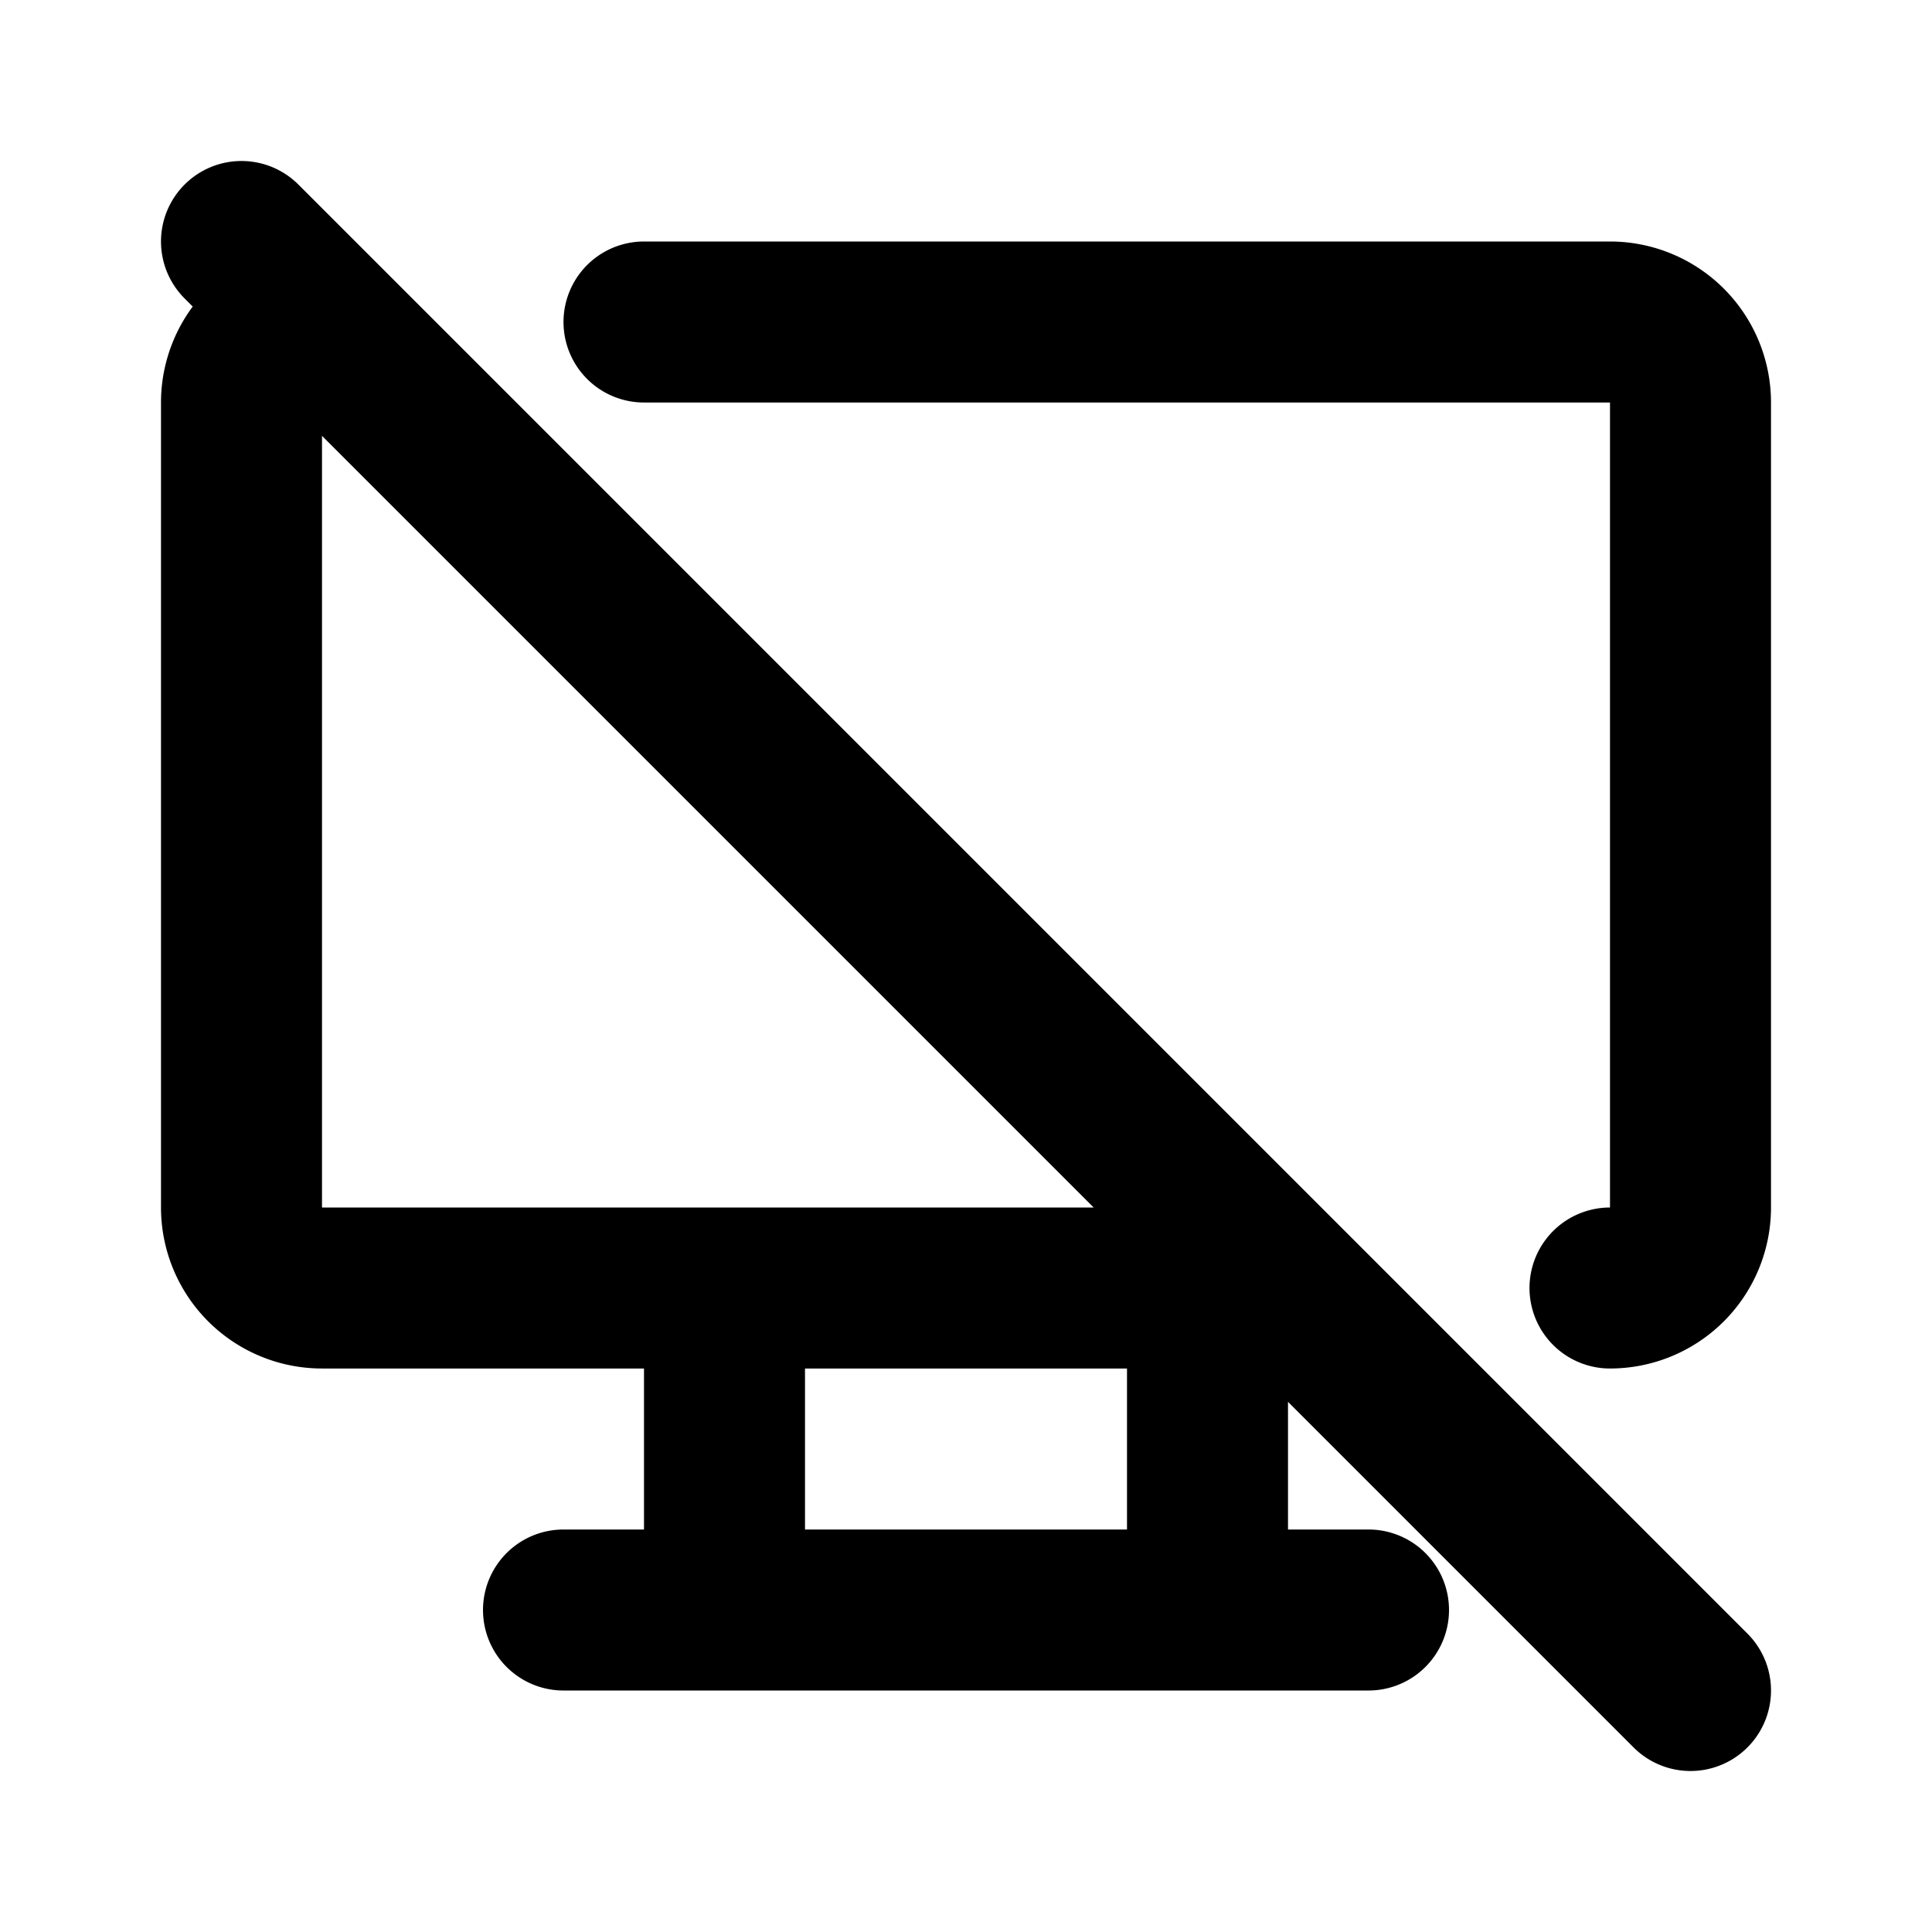
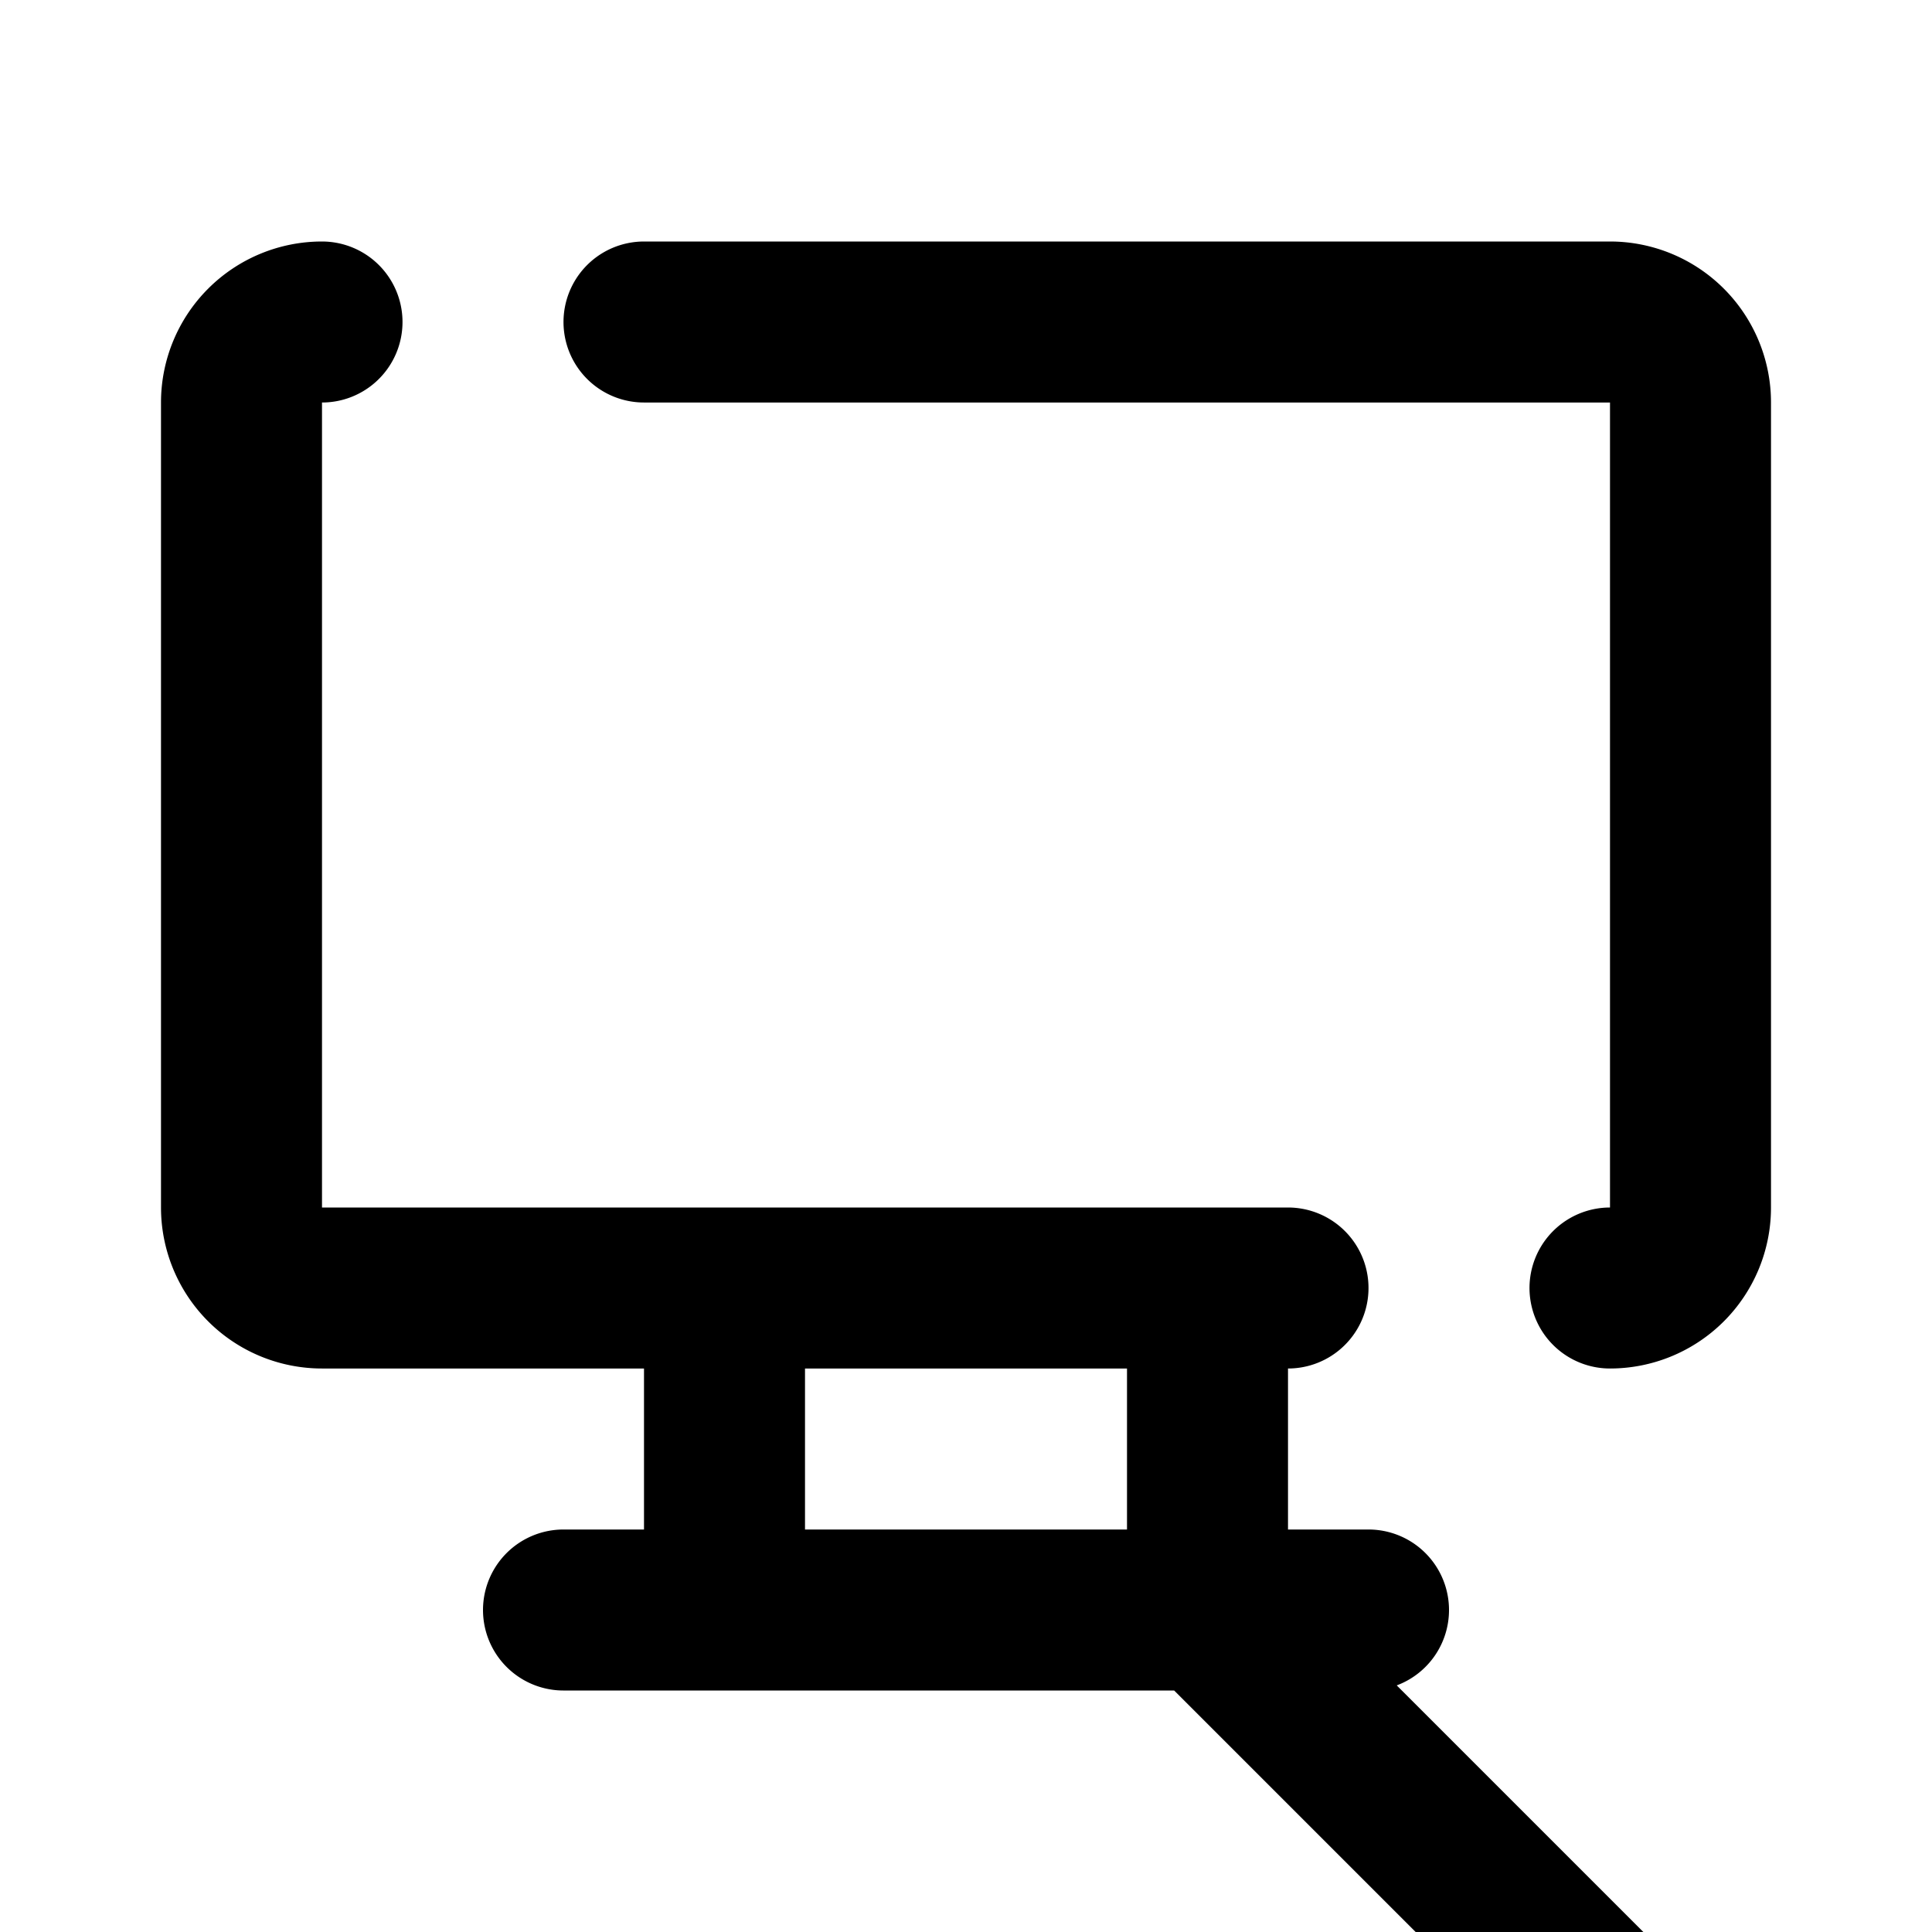
<svg xmlns="http://www.w3.org/2000/svg" width="800" height="800" viewBox="0 0 24 24">
-   <path fill="none" stroke="currentColor" stroke-linecap="round" stroke-linejoin="round" stroke-width="2" d="M8 4h12a1 1 0 0 1 1 1v10a1 1 0 0 1-1 1m-4 0H4a1 1 0 0 1-1-1V5a1 1 0 0 1 1-1m3 16h10m-8-4v4m6-4v4M3 3l18 18" />
+   <path fill="none" stroke="currentColor" stroke-linecap="round" stroke-linejoin="round" stroke-width="2" d="M8 4h12a1 1 0 0 1 1 1v10a1 1 0 0 1-1 1m-4 0H4a1 1 0 0 1-1-1V5a1 1 0 0 1 1-1m3 16h10m-8-4v4m6-4v4l18 18" />
</svg>